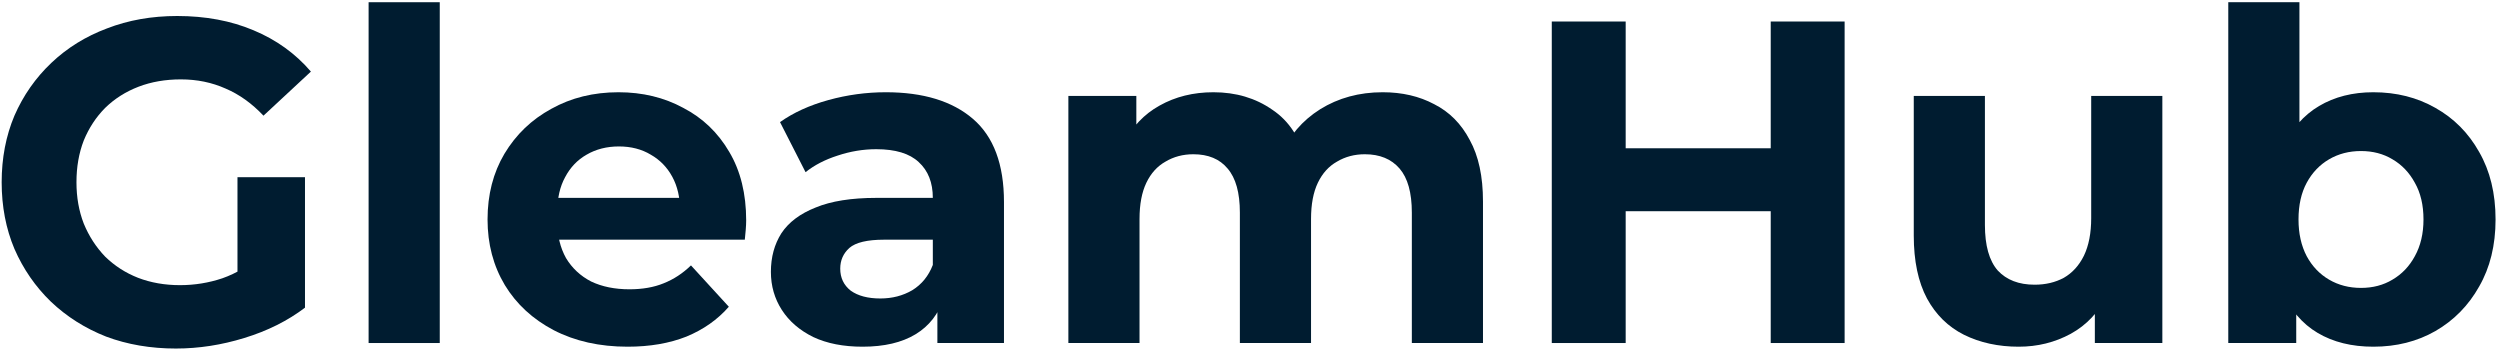
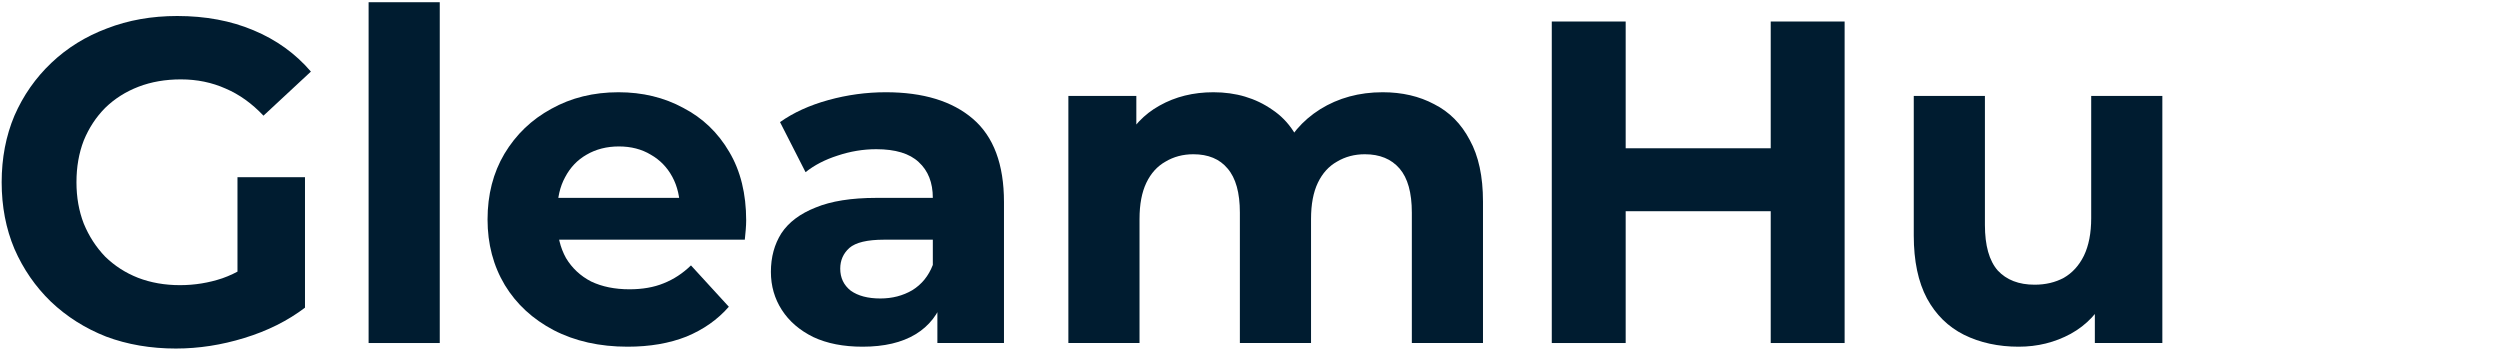
<svg xmlns="http://www.w3.org/2000/svg" width="215" height="30" viewBox="0 0 215 30" fill="none">
  <path d="M15.127 29.974C12.957 29.974 10.956 29.632 9.126 28.947C7.321 28.236 5.739 27.236 4.379 25.945C3.046 24.655 2 23.141 1.241 21.403C0.509 19.665 0.143 17.756 0.143 15.675C0.143 13.595 0.509 11.686 1.241 9.948C2 8.21 3.059 6.696 4.419 5.405C5.779 4.115 7.374 3.128 9.204 2.443C11.035 1.732 13.049 1.376 15.245 1.376C17.677 1.376 19.861 1.785 21.796 2.601C23.757 3.417 25.405 4.602 26.738 6.156L22.659 9.948C21.665 8.895 20.58 8.118 19.403 7.617C18.226 7.091 16.945 6.827 15.559 6.827C14.225 6.827 13.009 7.038 11.911 7.459C10.813 7.881 9.858 8.486 9.047 9.276C8.263 10.066 7.648 11.001 7.204 12.081C6.785 13.161 6.576 14.359 6.576 15.675C6.576 16.966 6.785 18.151 7.204 19.23C7.648 20.31 8.263 21.258 9.047 22.074C9.858 22.864 10.8 23.47 11.872 23.891C12.97 24.313 14.173 24.523 15.48 24.523C16.736 24.523 17.952 24.326 19.128 23.931C20.331 23.51 21.495 22.812 22.62 21.837L26.229 26.459C24.738 27.591 22.999 28.46 21.011 29.066C19.05 29.672 17.089 29.974 15.127 29.974ZM20.423 25.629V15.241H26.229V26.459L20.423 25.629Z" fill="#001C30" />
  <path d="M31.7 29.5V0.191H37.819V29.5H31.7Z" fill="#001C30" />
  <path d="M53.972 29.816C51.566 29.816 49.448 29.342 47.617 28.394C45.813 27.446 44.414 26.156 43.42 24.523C42.426 22.864 41.929 20.982 41.929 18.875C41.929 16.742 42.413 14.859 43.381 13.226C44.375 11.567 45.721 10.277 47.421 9.355C49.121 8.407 51.043 7.933 53.187 7.933C55.253 7.933 57.11 8.381 58.758 9.276C60.431 10.145 61.752 11.409 62.719 13.068C63.687 14.701 64.171 16.663 64.171 18.954C64.171 19.191 64.158 19.467 64.132 19.783C64.105 20.073 64.079 20.35 64.053 20.613H46.911V17.018H60.837L58.483 18.085C58.483 16.979 58.261 16.018 57.816 15.201C57.372 14.385 56.757 13.753 55.972 13.305C55.188 12.831 54.273 12.594 53.227 12.594C52.181 12.594 51.252 12.831 50.442 13.305C49.657 13.753 49.042 14.398 48.598 15.241C48.153 16.057 47.931 17.032 47.931 18.164V19.112C47.931 20.271 48.179 21.298 48.676 22.193C49.199 23.062 49.919 23.733 50.834 24.207C51.775 24.655 52.874 24.879 54.129 24.879C55.253 24.879 56.234 24.708 57.071 24.365C57.934 24.023 58.718 23.51 59.424 22.825L62.68 26.38C61.713 27.486 60.497 28.342 59.032 28.947C57.568 29.527 55.881 29.816 53.972 29.816Z" fill="#001C30" />
  <path d="M80.615 29.5V25.353L80.223 24.444V17.018C80.223 15.702 79.817 14.675 79.007 13.937C78.222 13.2 77.006 12.831 75.359 12.831C74.234 12.831 73.123 13.016 72.024 13.384C70.952 13.727 70.037 14.201 69.278 14.806L67.082 10.501C68.233 9.685 69.618 9.053 71.24 8.605C72.861 8.157 74.509 7.933 76.182 7.933C79.399 7.933 81.896 8.697 83.675 10.224C85.453 11.752 86.342 14.135 86.342 17.374V29.5H80.615ZM74.182 29.816C72.534 29.816 71.122 29.54 69.945 28.987C68.769 28.408 67.866 27.631 67.239 26.656C66.611 25.682 66.297 24.589 66.297 23.378C66.297 22.114 66.598 21.008 67.2 20.06C67.827 19.112 68.808 18.375 70.141 17.848C71.475 17.295 73.214 17.018 75.359 17.018H80.968V20.613H76.025C74.587 20.613 73.593 20.85 73.044 21.324C72.521 21.798 72.26 22.39 72.26 23.101C72.26 23.891 72.56 24.523 73.162 24.997C73.79 25.445 74.639 25.669 75.712 25.669C76.731 25.669 77.647 25.432 78.457 24.958C79.268 24.458 79.856 23.733 80.223 22.785L81.164 25.629C80.719 26.999 79.909 28.039 78.732 28.75C77.555 29.461 76.038 29.816 74.182 29.816Z" fill="#001C30" />
  <path d="M118.907 7.933C120.581 7.933 122.058 8.276 123.34 8.96C124.647 9.619 125.667 10.646 126.399 12.041C127.158 13.411 127.537 15.175 127.537 17.334V29.5H121.418V18.282C121.418 16.571 121.065 15.307 120.359 14.49C119.652 13.674 118.659 13.266 117.377 13.266C116.488 13.266 115.691 13.477 114.985 13.898C114.278 14.293 113.729 14.899 113.337 15.715C112.945 16.531 112.749 17.571 112.749 18.835V29.5H106.629V18.282C106.629 16.571 106.276 15.307 105.57 14.49C104.89 13.674 103.91 13.266 102.628 13.266C101.739 13.266 100.941 13.477 100.235 13.898C99.529 14.293 98.98 14.899 98.588 15.715C98.196 16.531 97.999 17.571 97.999 18.835V29.5H91.88V8.249H97.725V14.056L96.627 12.357C97.359 10.909 98.392 9.816 99.725 9.079C101.085 8.315 102.628 7.933 104.354 7.933C106.289 7.933 107.976 8.434 109.414 9.434C110.879 10.409 111.846 11.91 112.317 13.937L110.16 13.345C110.866 11.686 111.99 10.369 113.533 9.395C115.102 8.421 116.894 7.933 118.907 7.933Z" fill="#001C30" />
  <path d="M152.282 1.85H158.637V29.5H152.282V1.85ZM139.808 29.5H133.453V1.85H139.808V29.5ZM152.753 18.164H139.337V12.752H152.753V18.164Z" fill="#001C30" />
  <path d="M173.606 29.816C171.854 29.816 170.285 29.474 168.899 28.789C167.539 28.105 166.48 27.065 165.722 25.669C164.963 24.247 164.584 22.443 164.584 20.257V8.249H170.703V19.349C170.703 21.113 171.069 22.417 171.802 23.259C172.56 24.076 173.619 24.484 174.979 24.484C175.92 24.484 176.757 24.286 177.49 23.891C178.222 23.47 178.797 22.838 179.215 21.995C179.634 21.126 179.843 20.047 179.843 18.756V8.249H185.962V29.5H180.157V23.654L181.216 25.353C180.51 26.828 179.464 27.947 178.078 28.71C176.718 29.448 175.227 29.816 173.606 29.816Z" fill="#001C30" />
-   <path d="M204.106 29.816C202.249 29.816 200.654 29.421 199.32 28.631C197.986 27.841 196.966 26.643 196.26 25.037C195.554 23.404 195.201 21.35 195.201 18.875C195.201 16.373 195.567 14.319 196.299 12.713C197.058 11.107 198.104 9.908 199.438 9.118C200.771 8.328 202.327 7.933 204.106 7.933C206.093 7.933 207.871 8.381 209.44 9.276C211.036 10.172 212.291 11.436 213.206 13.068C214.147 14.701 214.618 16.637 214.618 18.875C214.618 21.087 214.147 23.009 213.206 24.642C212.291 26.275 211.036 27.552 209.44 28.473C207.871 29.369 206.093 29.816 204.106 29.816ZM191.632 29.5V0.191H197.751V12.555L197.359 18.835L197.476 25.155V29.5H191.632ZM203.046 24.76C204.066 24.76 204.968 24.523 205.753 24.049C206.564 23.575 207.204 22.904 207.675 22.035C208.172 21.14 208.42 20.086 208.42 18.875C208.42 17.637 208.172 16.584 207.675 15.715C207.204 14.846 206.564 14.174 205.753 13.7C204.968 13.226 204.066 12.989 203.046 12.989C202.027 12.989 201.111 13.226 200.301 13.7C199.49 14.174 198.849 14.846 198.378 15.715C197.908 16.584 197.672 17.637 197.672 18.875C197.672 20.086 197.908 21.14 198.378 22.035C198.849 22.904 199.49 23.575 200.301 24.049C201.111 24.523 202.027 24.76 203.046 24.76Z" fill="#001C30" />
</svg>